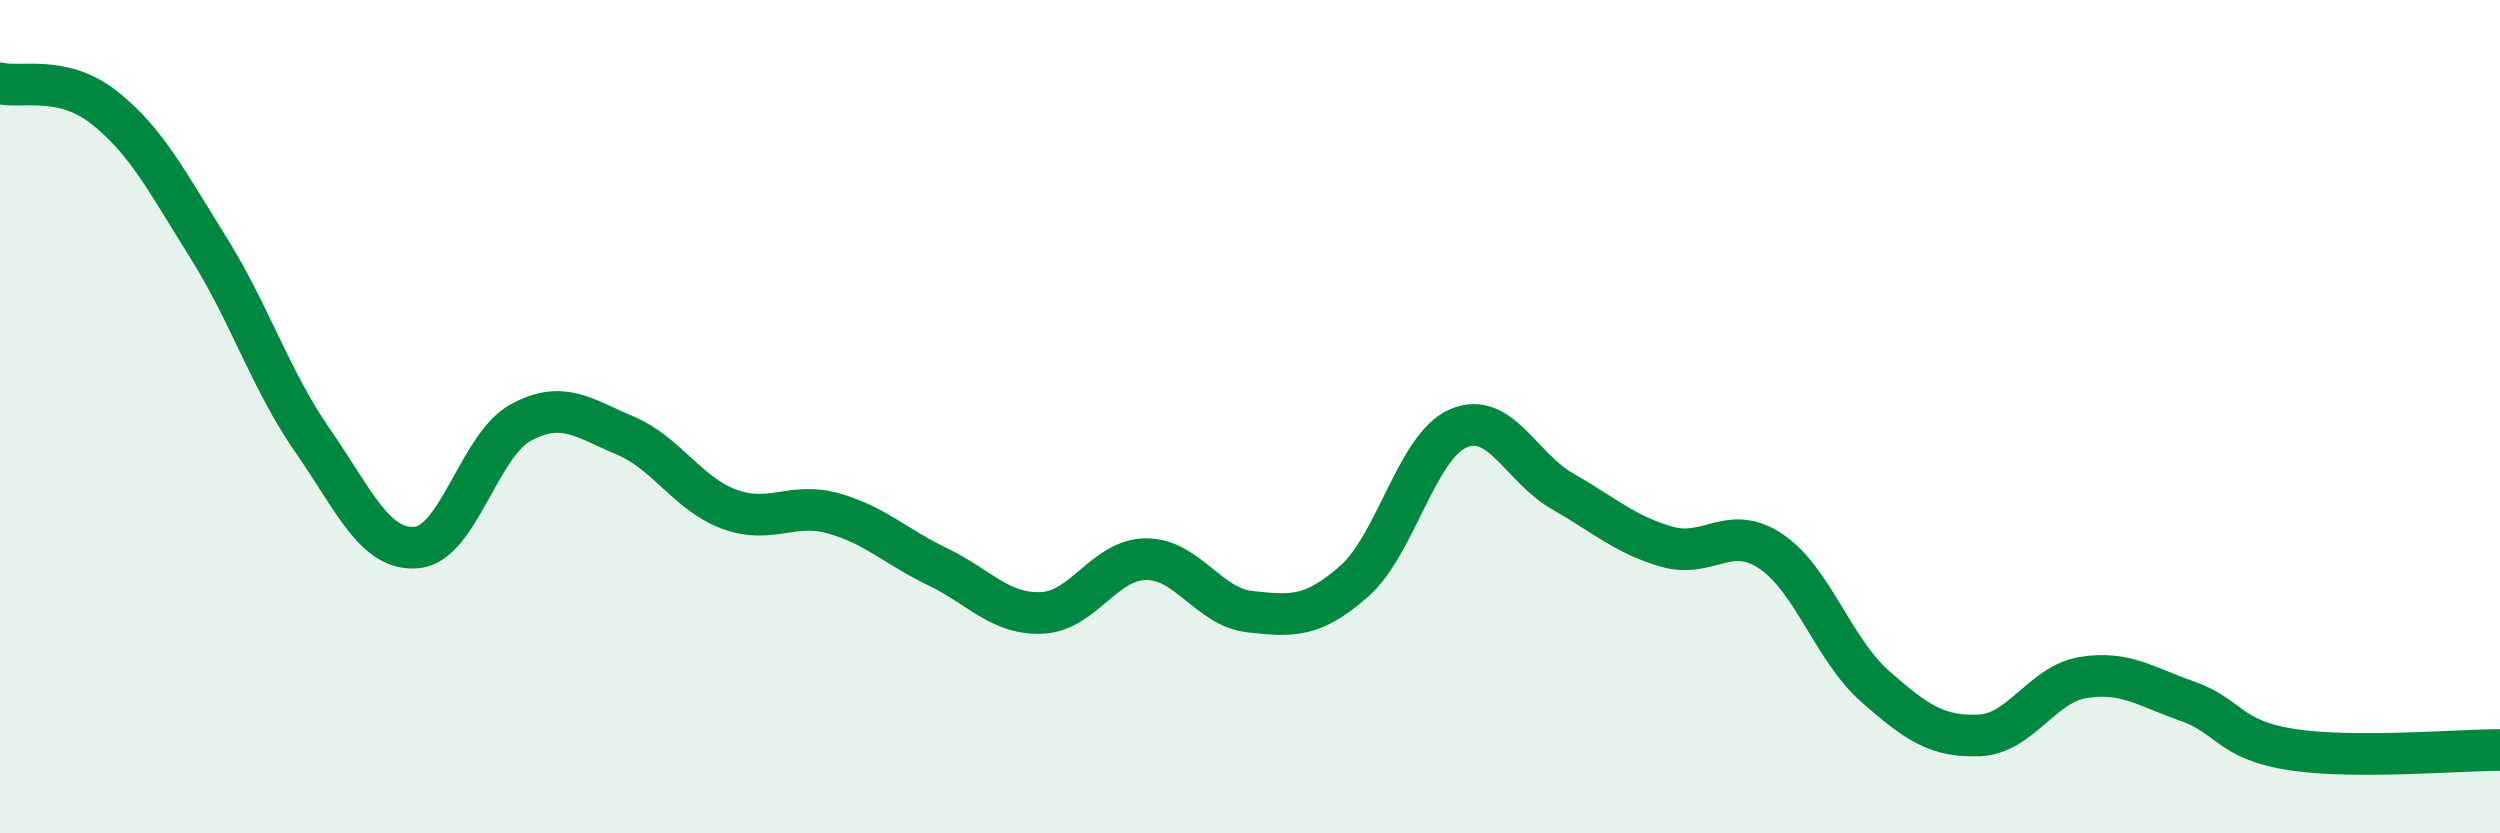
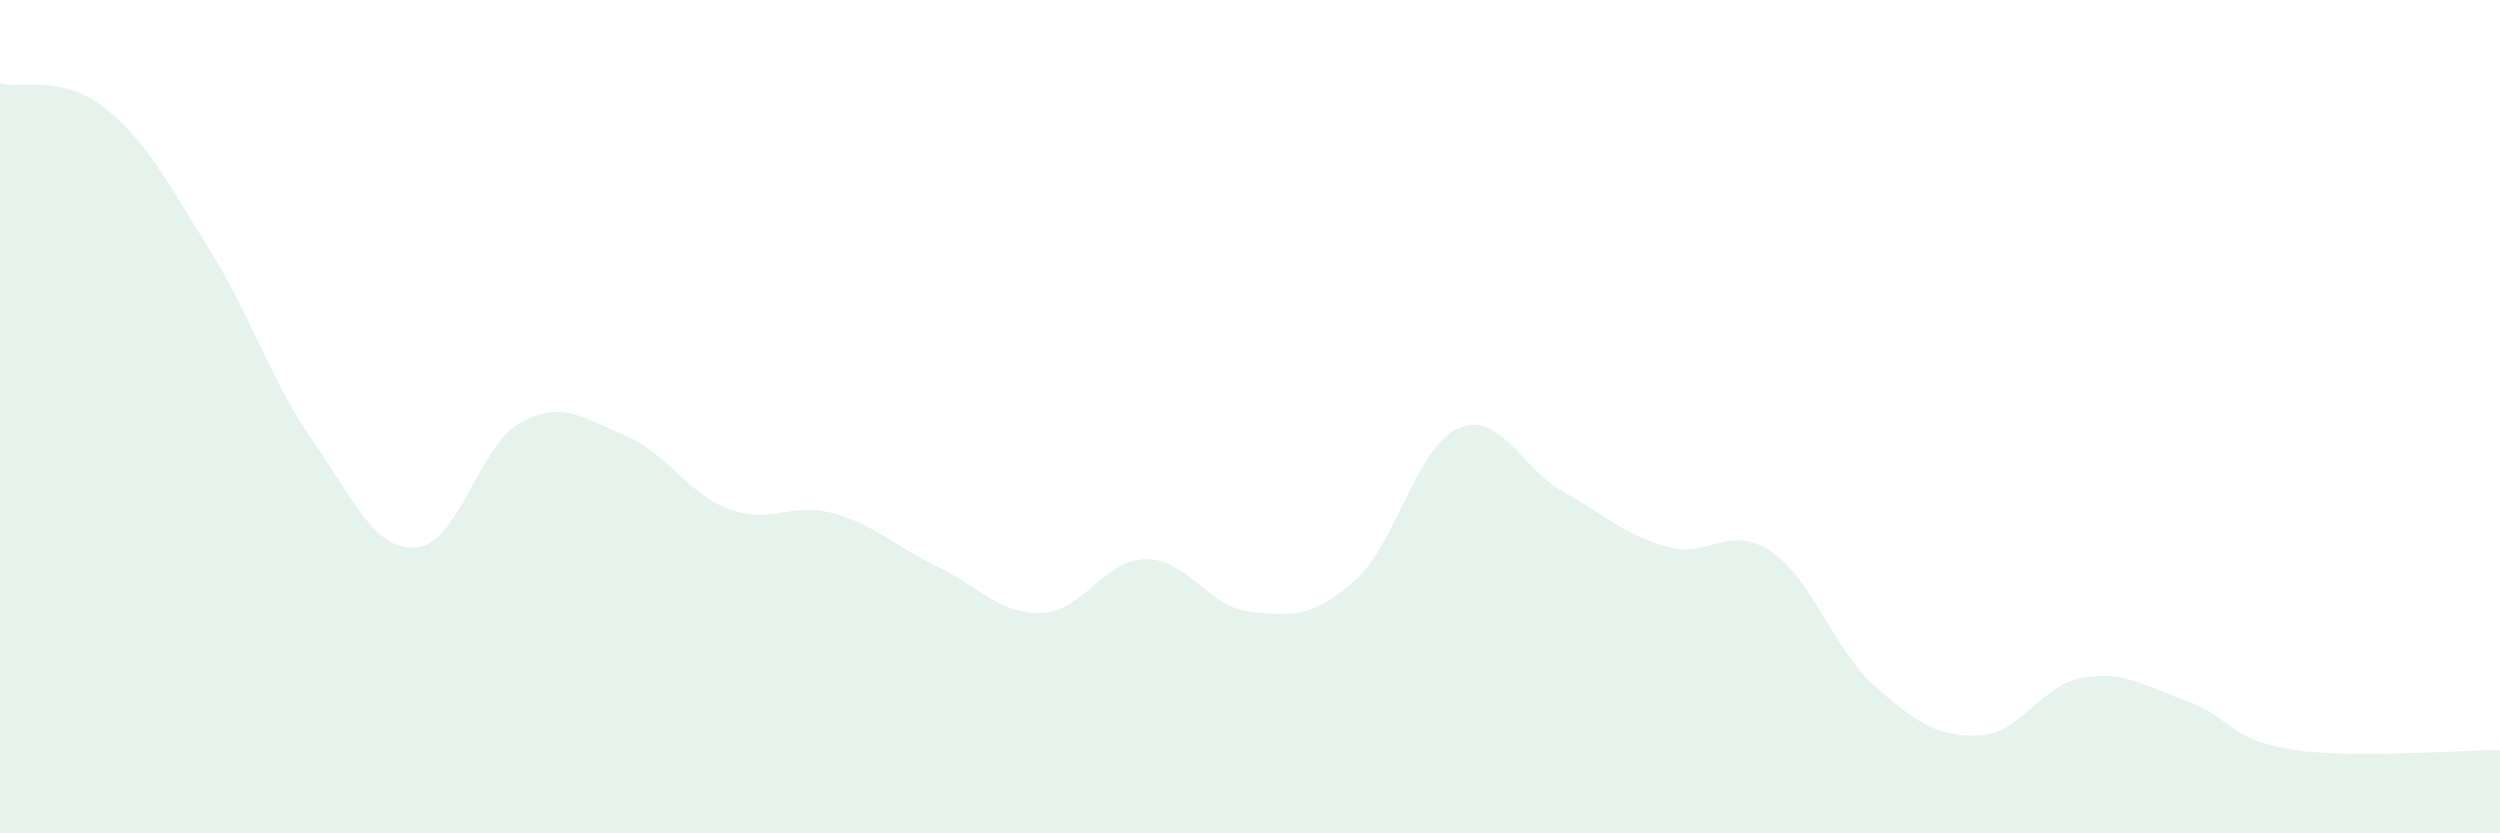
<svg xmlns="http://www.w3.org/2000/svg" width="60" height="20" viewBox="0 0 60 20">
  <path d="M 0,2 C 0.5,2.12 1.5,1.79 2.5,2.58 C 3.5,3.37 4,4.34 5,5.94 C 6,7.54 6.5,9.13 7.5,10.57 C 8.5,12.01 9,13.23 10,13.14 C 11,13.05 11.5,10.68 12.5,10.14 C 13.5,9.6 14,10.03 15,10.45 C 16,10.87 16.5,11.85 17.5,12.22 C 18.5,12.59 19,12.04 20,12.32 C 21,12.6 21.5,13.12 22.5,13.6 C 23.5,14.08 24,14.75 25,14.71 C 26,14.67 26.5,13.43 27.5,13.42 C 28.5,13.41 29,14.57 30,14.68 C 31,14.79 31.5,14.83 32.5,13.95 C 33.5,13.07 34,10.71 35,10.28 C 36,9.85 36.5,11.22 37.5,11.79 C 38.5,12.36 39,12.83 40,13.12 C 41,13.41 41.5,12.56 42.5,13.23 C 43.5,13.9 44,15.59 45,16.47 C 46,17.35 46.5,17.69 47.5,17.65 C 48.5,17.61 49,16.42 50,16.26 C 51,16.1 51.5,16.48 52.5,16.83 C 53.5,17.18 53.5,17.76 55,17.99 C 56.5,18.22 59,18 60,18L60 20L0 20Z" fill="#008740" opacity="0.1" stroke-linecap="round" stroke-linejoin="round" />
-   <path d="M 0,2 C 0.5,2.12 1.5,1.79 2.5,2.58 C 3.5,3.37 4,4.34 5,5.94 C 6,7.54 6.5,9.13 7.5,10.57 C 8.5,12.01 9,13.23 10,13.14 C 11,13.05 11.5,10.68 12.5,10.14 C 13.5,9.6 14,10.03 15,10.45 C 16,10.87 16.5,11.85 17.5,12.22 C 18.5,12.59 19,12.04 20,12.32 C 21,12.6 21.5,13.12 22.5,13.6 C 23.5,14.08 24,14.75 25,14.71 C 26,14.67 26.5,13.43 27.5,13.42 C 28.5,13.41 29,14.57 30,14.68 C 31,14.79 31.5,14.83 32.5,13.95 C 33.5,13.07 34,10.71 35,10.28 C 36,9.85 36.5,11.22 37.5,11.79 C 38.5,12.36 39,12.83 40,13.12 C 41,13.41 41.5,12.56 42.5,13.23 C 43.5,13.9 44,15.59 45,16.47 C 46,17.35 46.5,17.69 47.5,17.65 C 48.5,17.61 49,16.42 50,16.26 C 51,16.1 51.5,16.48 52.5,16.83 C 53.5,17.18 53.5,17.76 55,17.99 C 56.5,18.22 59,18 60,18" stroke="#008740" stroke-width="1" fill="none" stroke-linecap="round" stroke-linejoin="round" />
</svg>